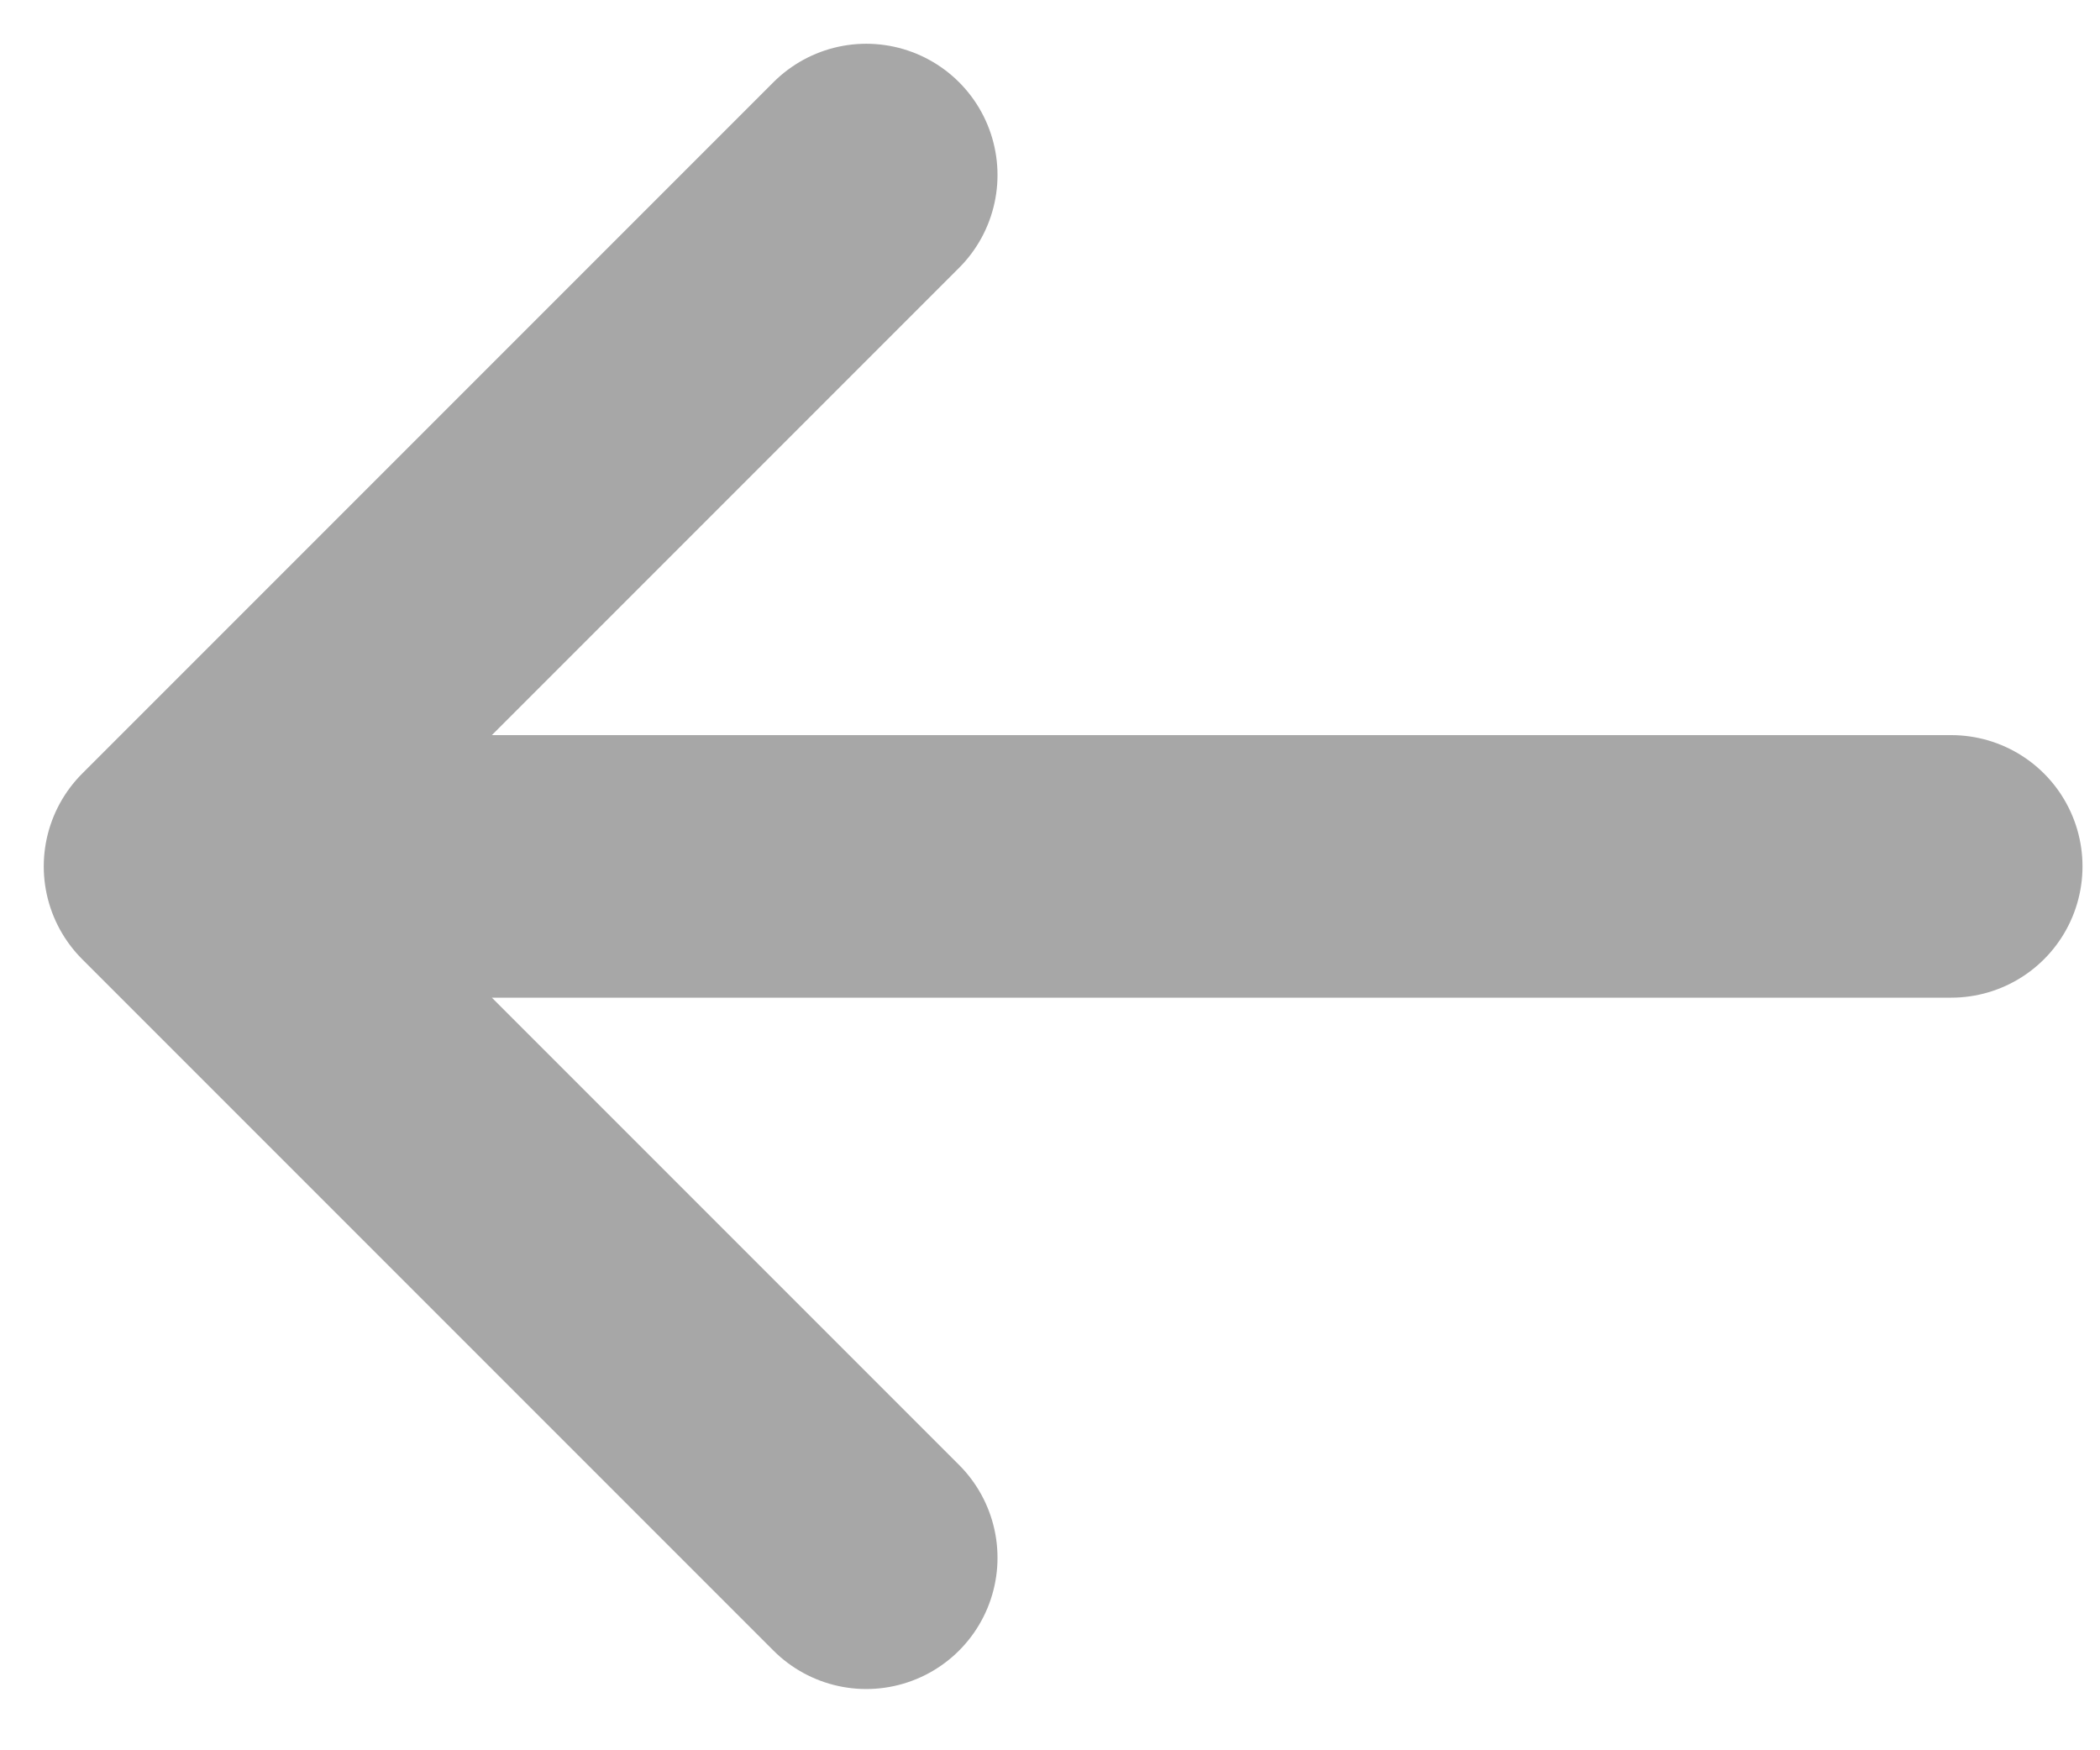
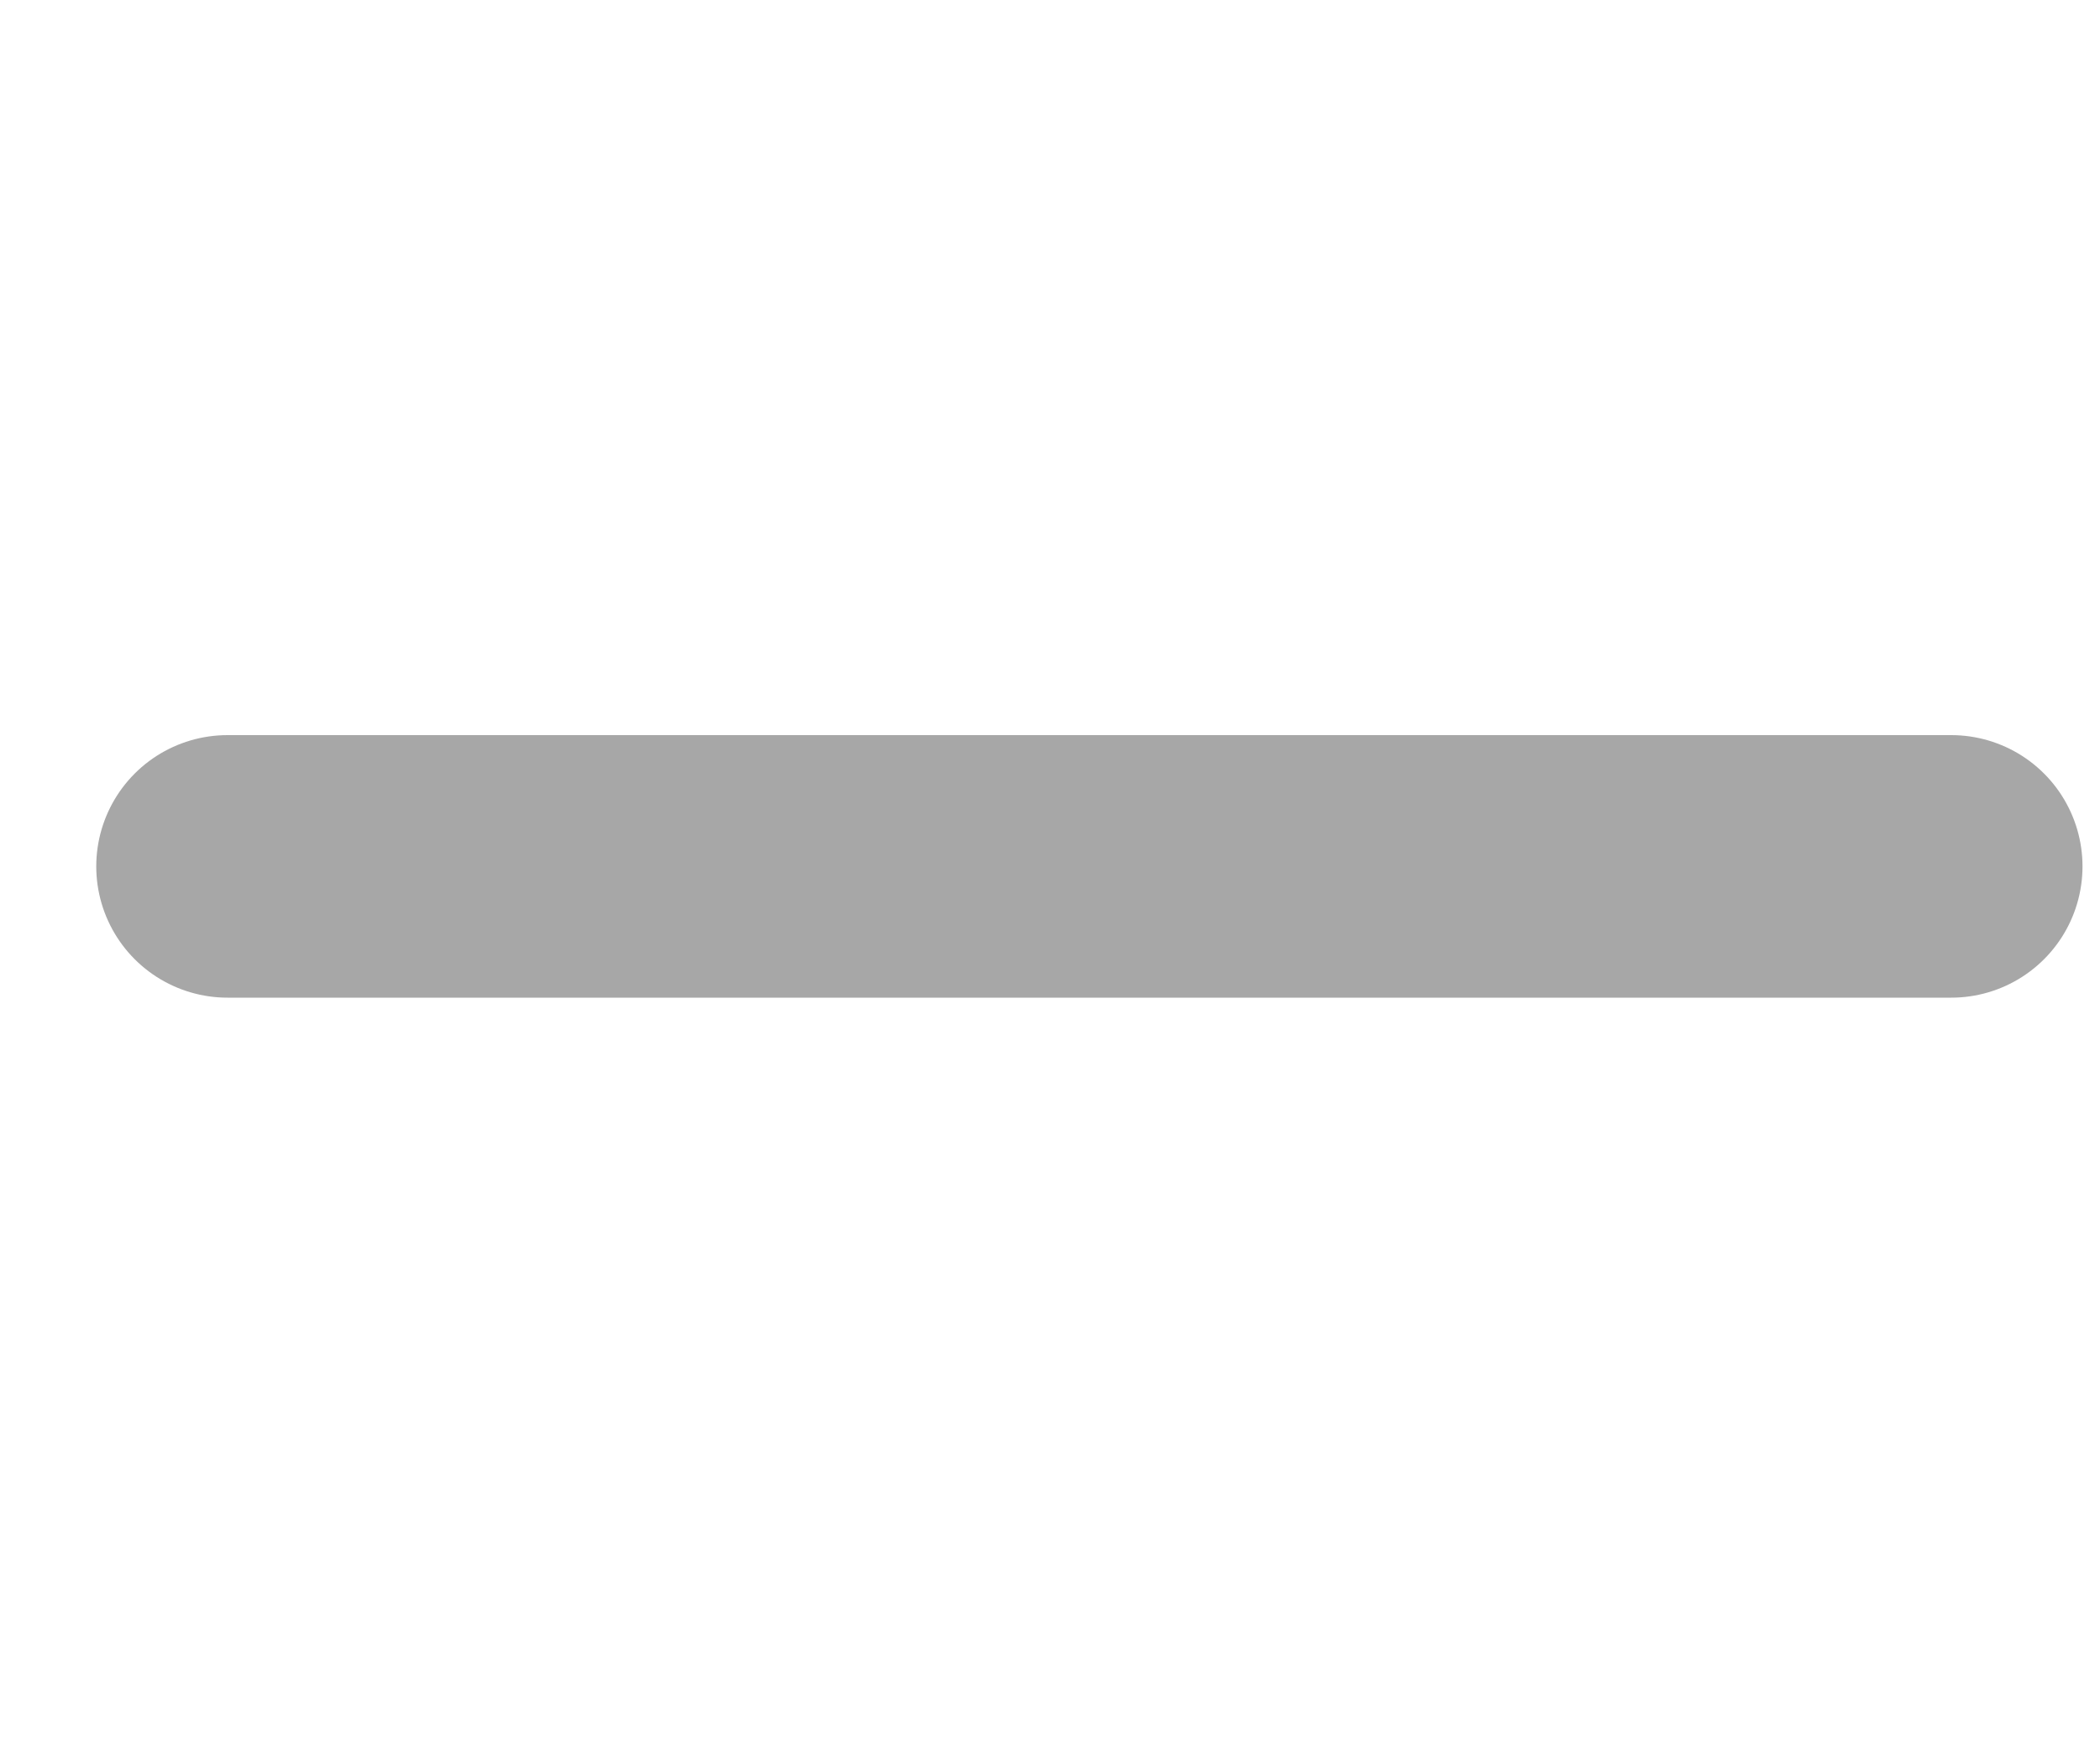
<svg xmlns="http://www.w3.org/2000/svg" viewBox="0 0 24 20">
-   <path d="m22.3 9.9h-19.7m7.3-7.9-7.9 7.9 7.9 7.9" fill="none" stroke="#a7a7a7" stroke-linecap="round" stroke-linejoin="round" stroke-width="3" />
+   <path d="m22.3 9.9h-19.7" fill="none" stroke="#a7a7a7" stroke-linecap="round" stroke-linejoin="round" stroke-width="3" />
</svg>